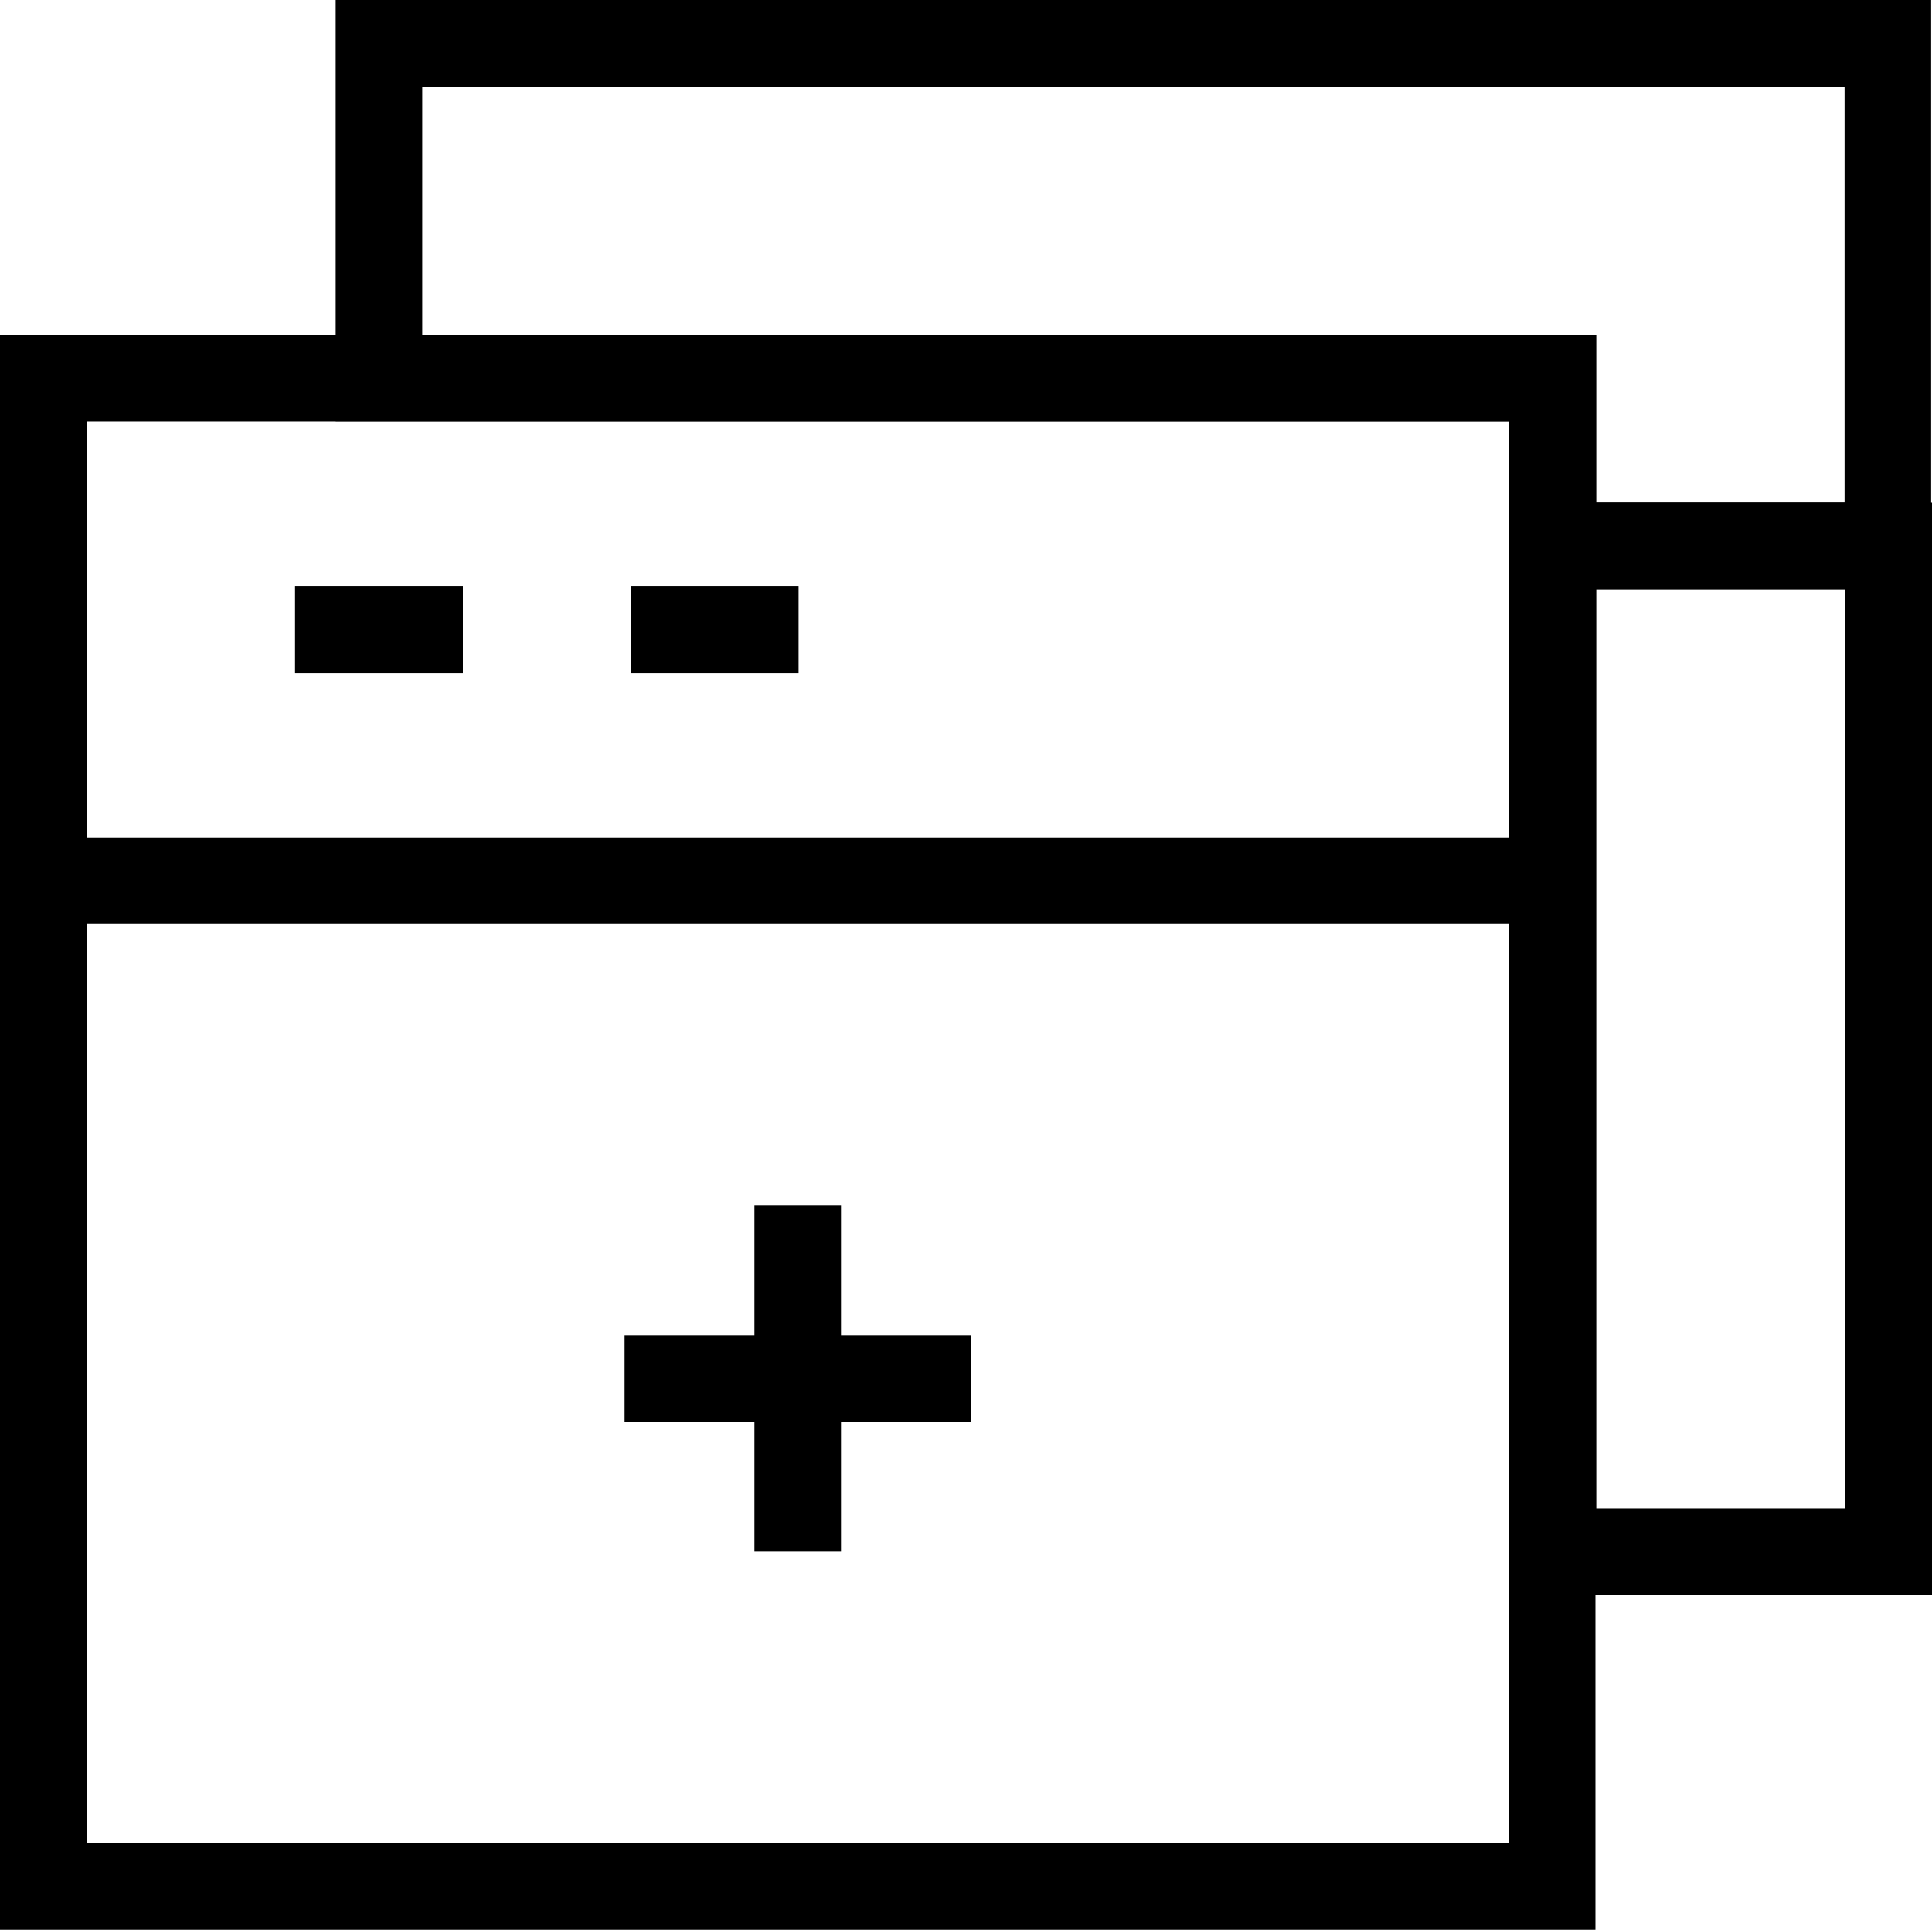
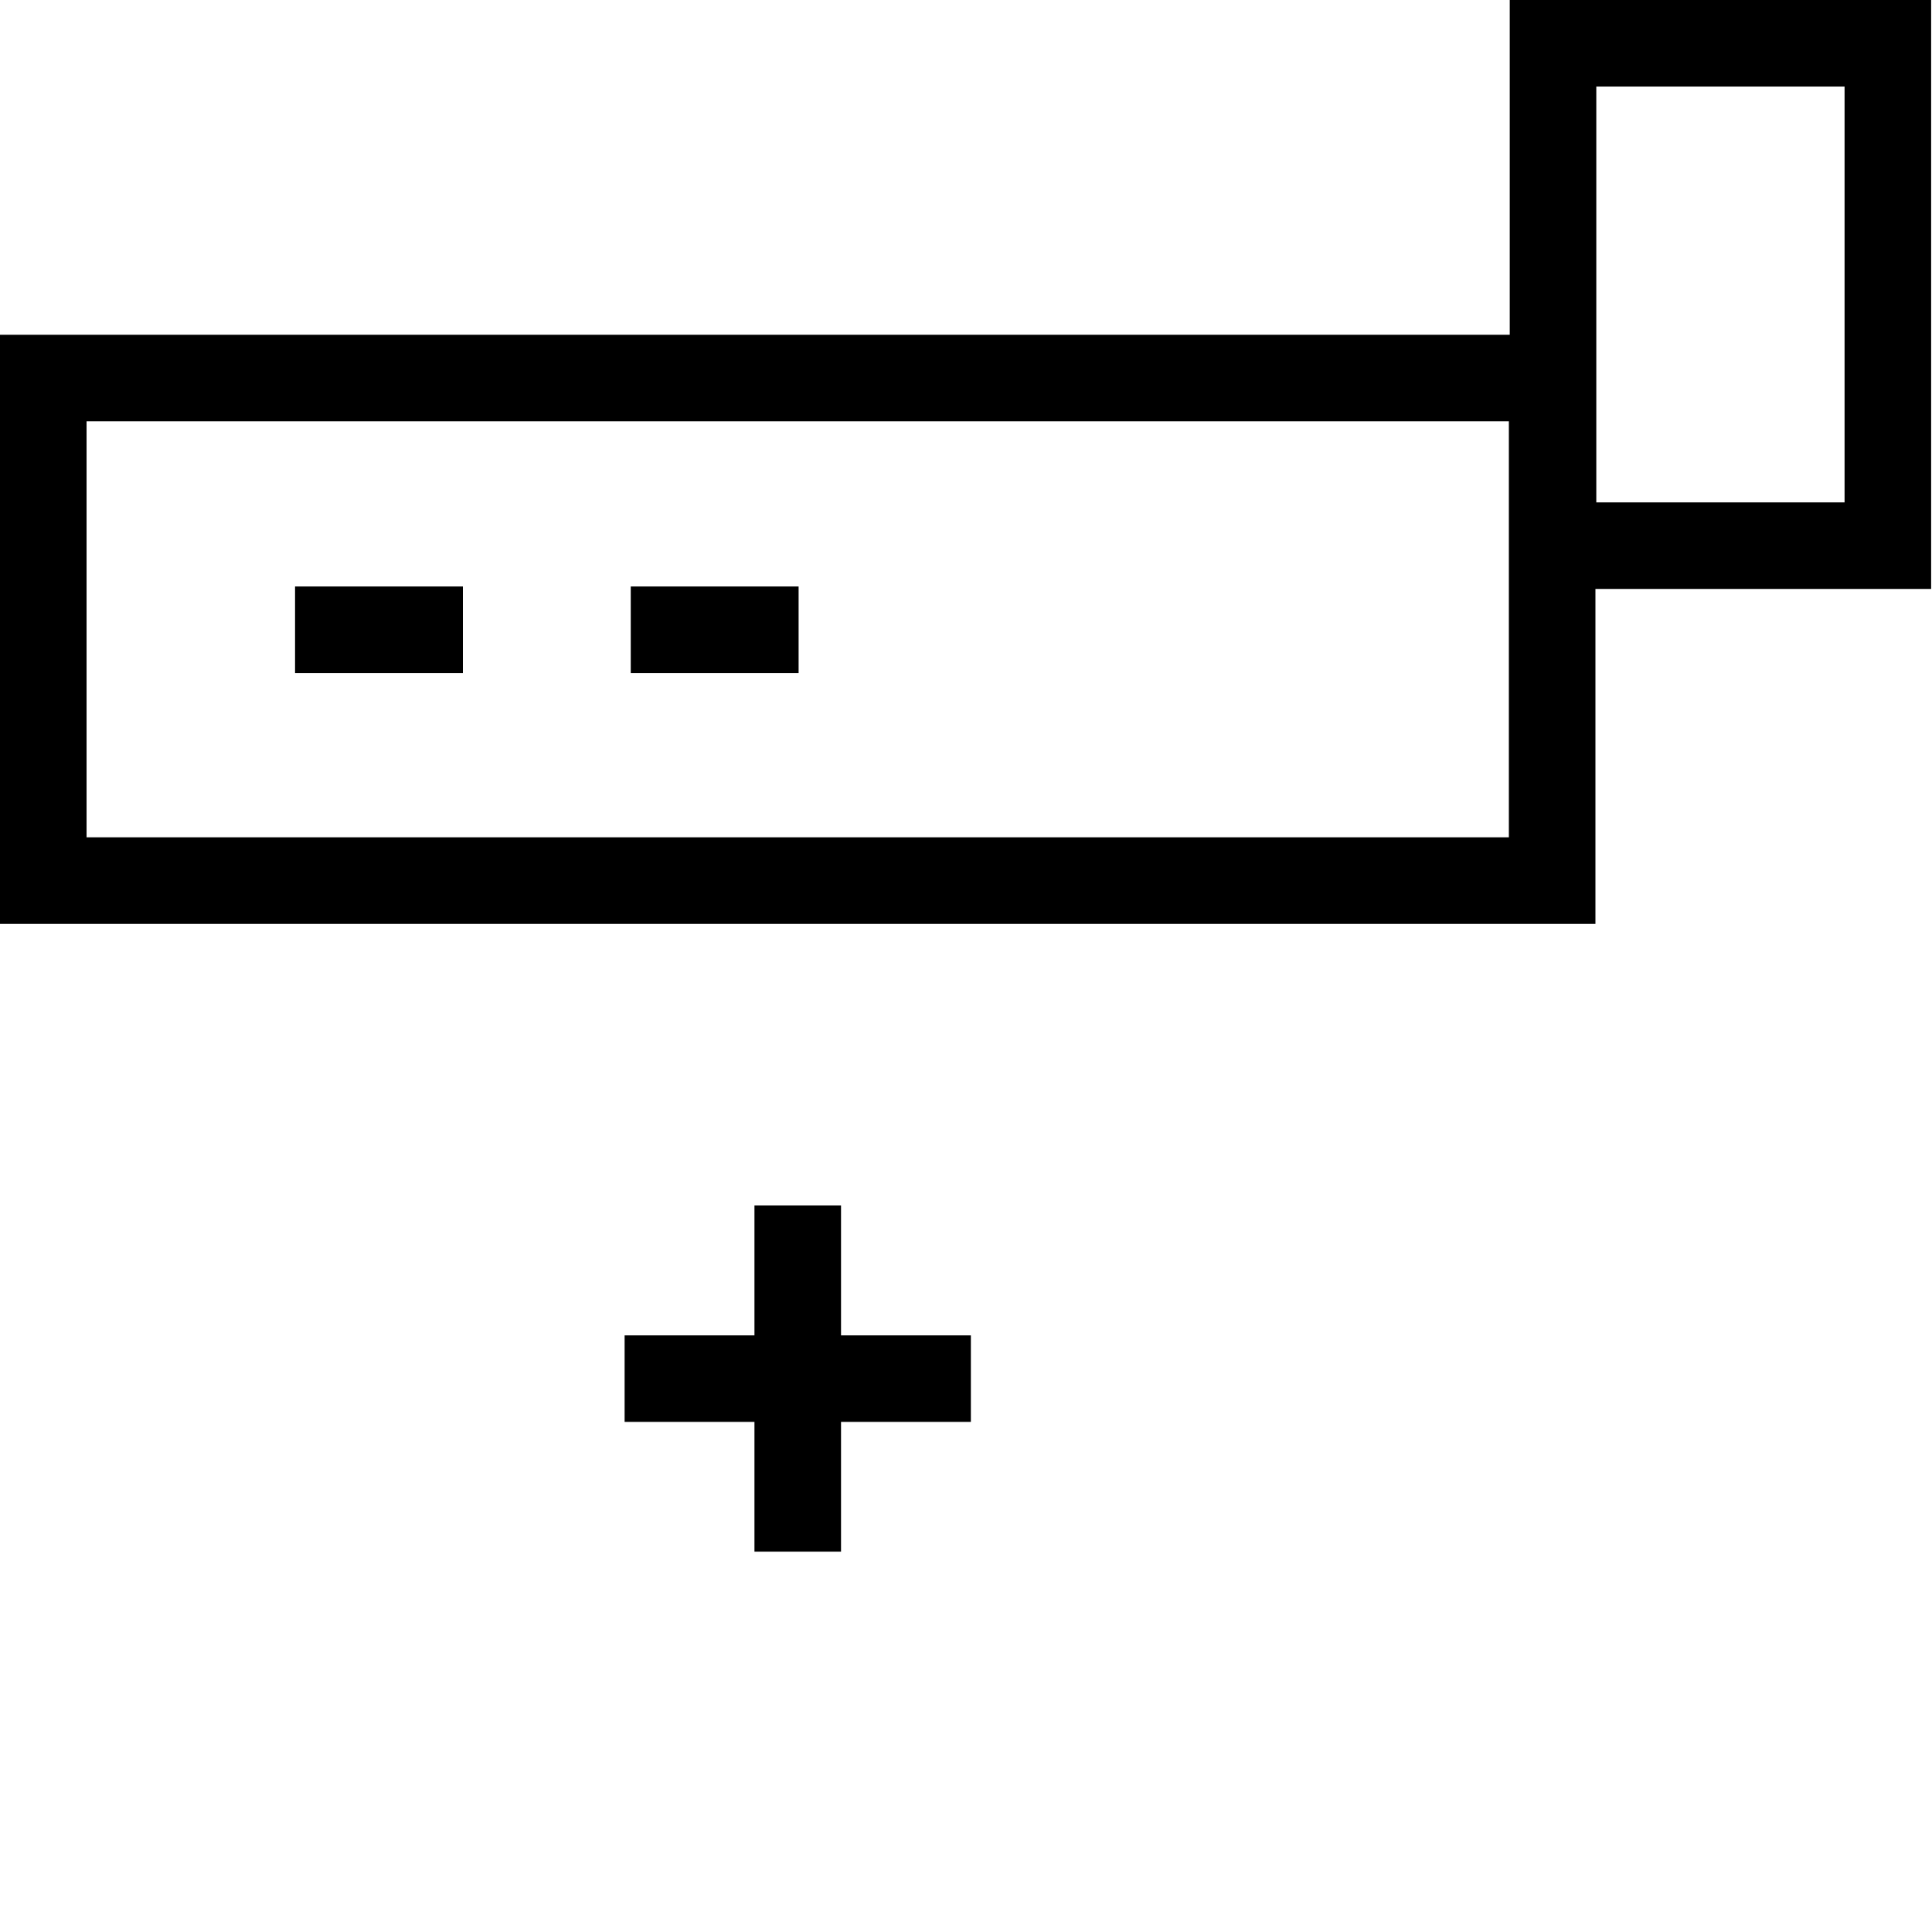
<svg xmlns="http://www.w3.org/2000/svg" width="44.637" height="44.596" viewBox="0 0 44.637 44.596">
  <g id="unlimited-use" transform="translate(-0.41 -0.49)">
-     <rect id="Rectangle_2332" data-name="Rectangle 2332" width="34.861" height="34.861" transform="translate(1.41 9.226)" fill="none" stroke="#000" stroke-miterlimit="10" stroke-width="2" />
    <rect id="Rectangle_2333" data-name="Rectangle 2333" width="34.861" height="11.614" transform="translate(1.41 9.226)" fill="none" stroke="#000" stroke-miterlimit="10" stroke-width="2" />
-     <rect id="Rectangle_2334" data-name="Rectangle 2334" width="7.756" height="23.247" transform="translate(36.291 13.104)" fill="none" stroke="#000" stroke-miterlimit="10" stroke-width="2" />
-     <path id="Path_162906" data-name="Path 162906" d="M40.111,1.49V13.1H32.375V9.226H5.25V1.49Z" transform="translate(3.916)" fill="none" stroke="#000" stroke-miterlimit="10" stroke-width="2" />
+     <path id="Path_162906" data-name="Path 162906" d="M40.111,1.49V13.1H32.375V9.226V1.49Z" transform="translate(3.916)" fill="none" stroke="#000" stroke-miterlimit="10" stroke-width="2" />
    <line id="Line_678" data-name="Line 678" x2="3.878" transform="translate(7.227 15.043)" fill="none" stroke="#000" stroke-miterlimit="10" stroke-width="2" />
    <line id="Line_679" data-name="Line 679" x2="3.878" transform="translate(14.983 15.043)" fill="none" stroke="#000" stroke-miterlimit="10" stroke-width="2" />
    <g id="Group_148536" data-name="Group 148536" transform="translate(-0.069 -0.641)">
      <line id="Line_680" data-name="Line 680" y2="8" transform="translate(18.91 28.99)" fill="none" stroke="#000" stroke-width="2" />
      <line id="Line_681" data-name="Line 681" x2="8" transform="translate(14.91 32.99)" fill="none" stroke="#000" stroke-width="2" />
    </g>
  </g>
</svg>